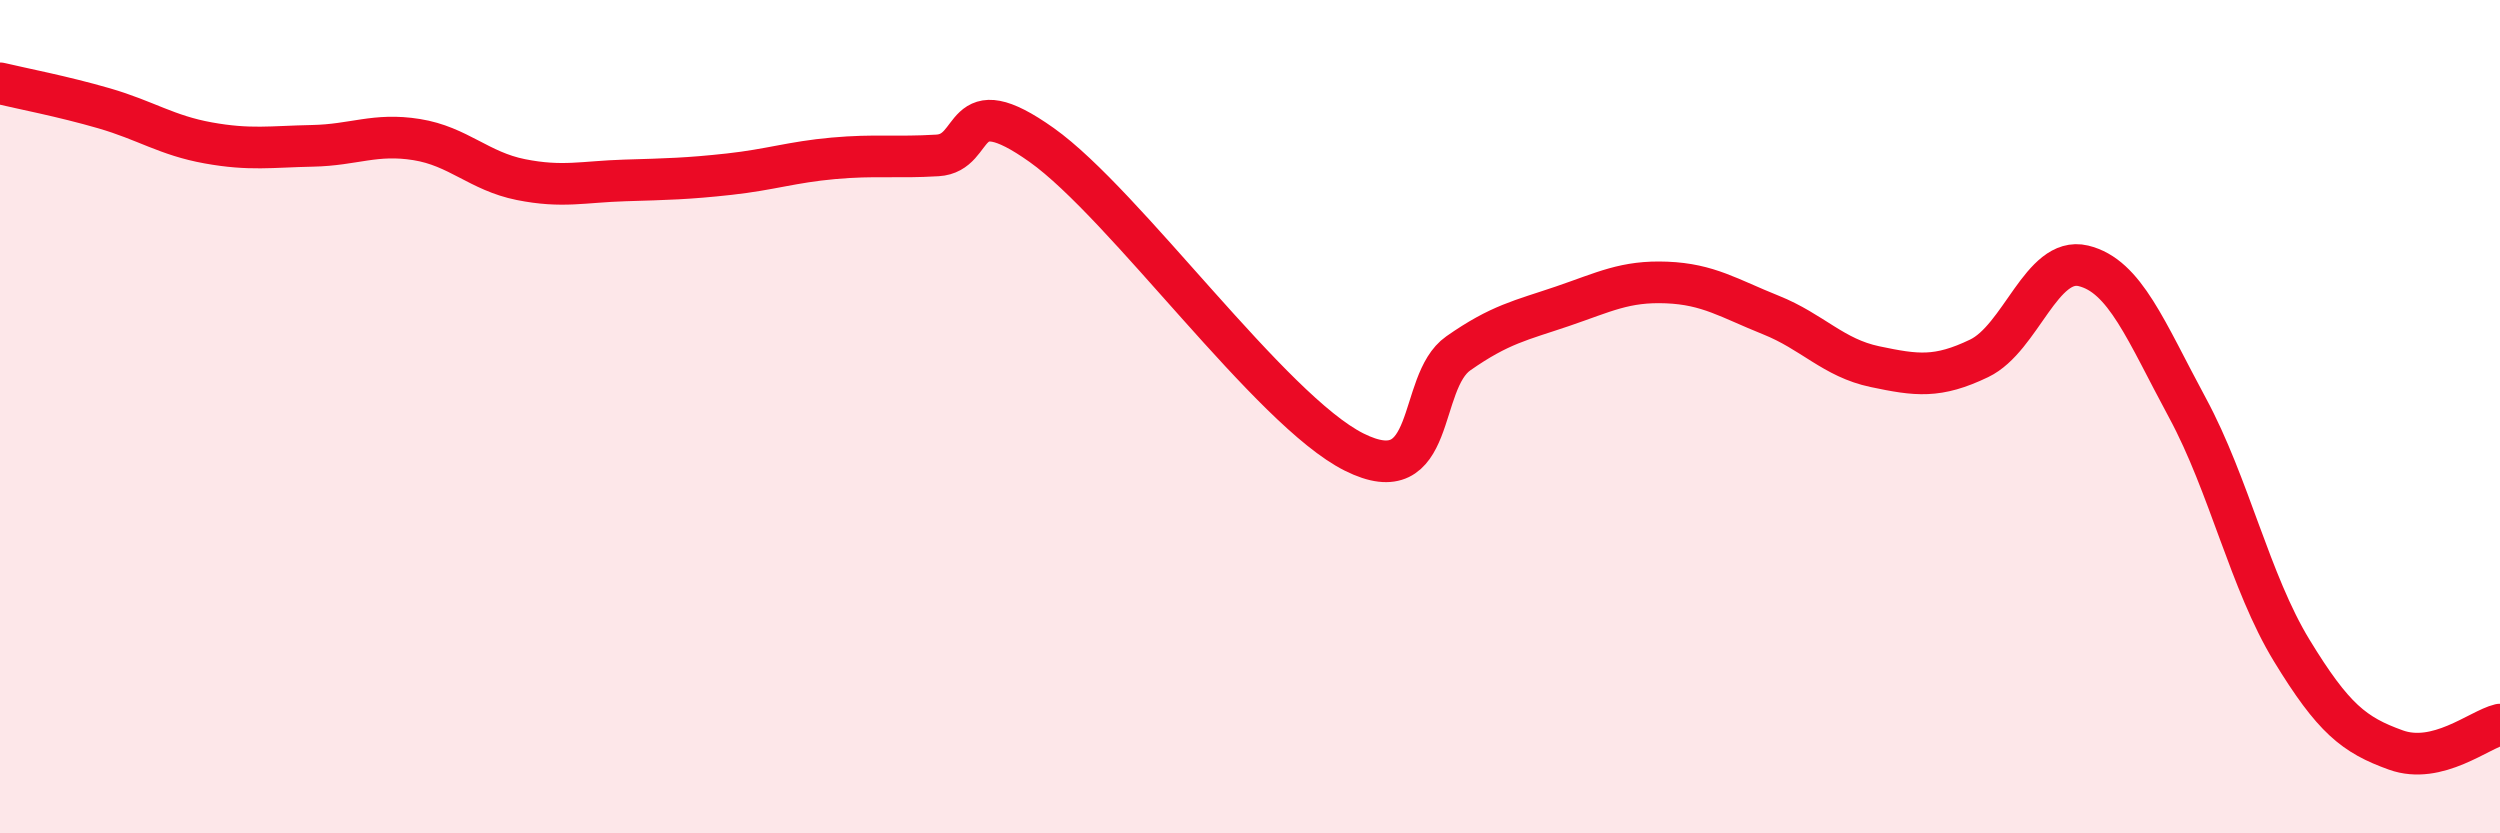
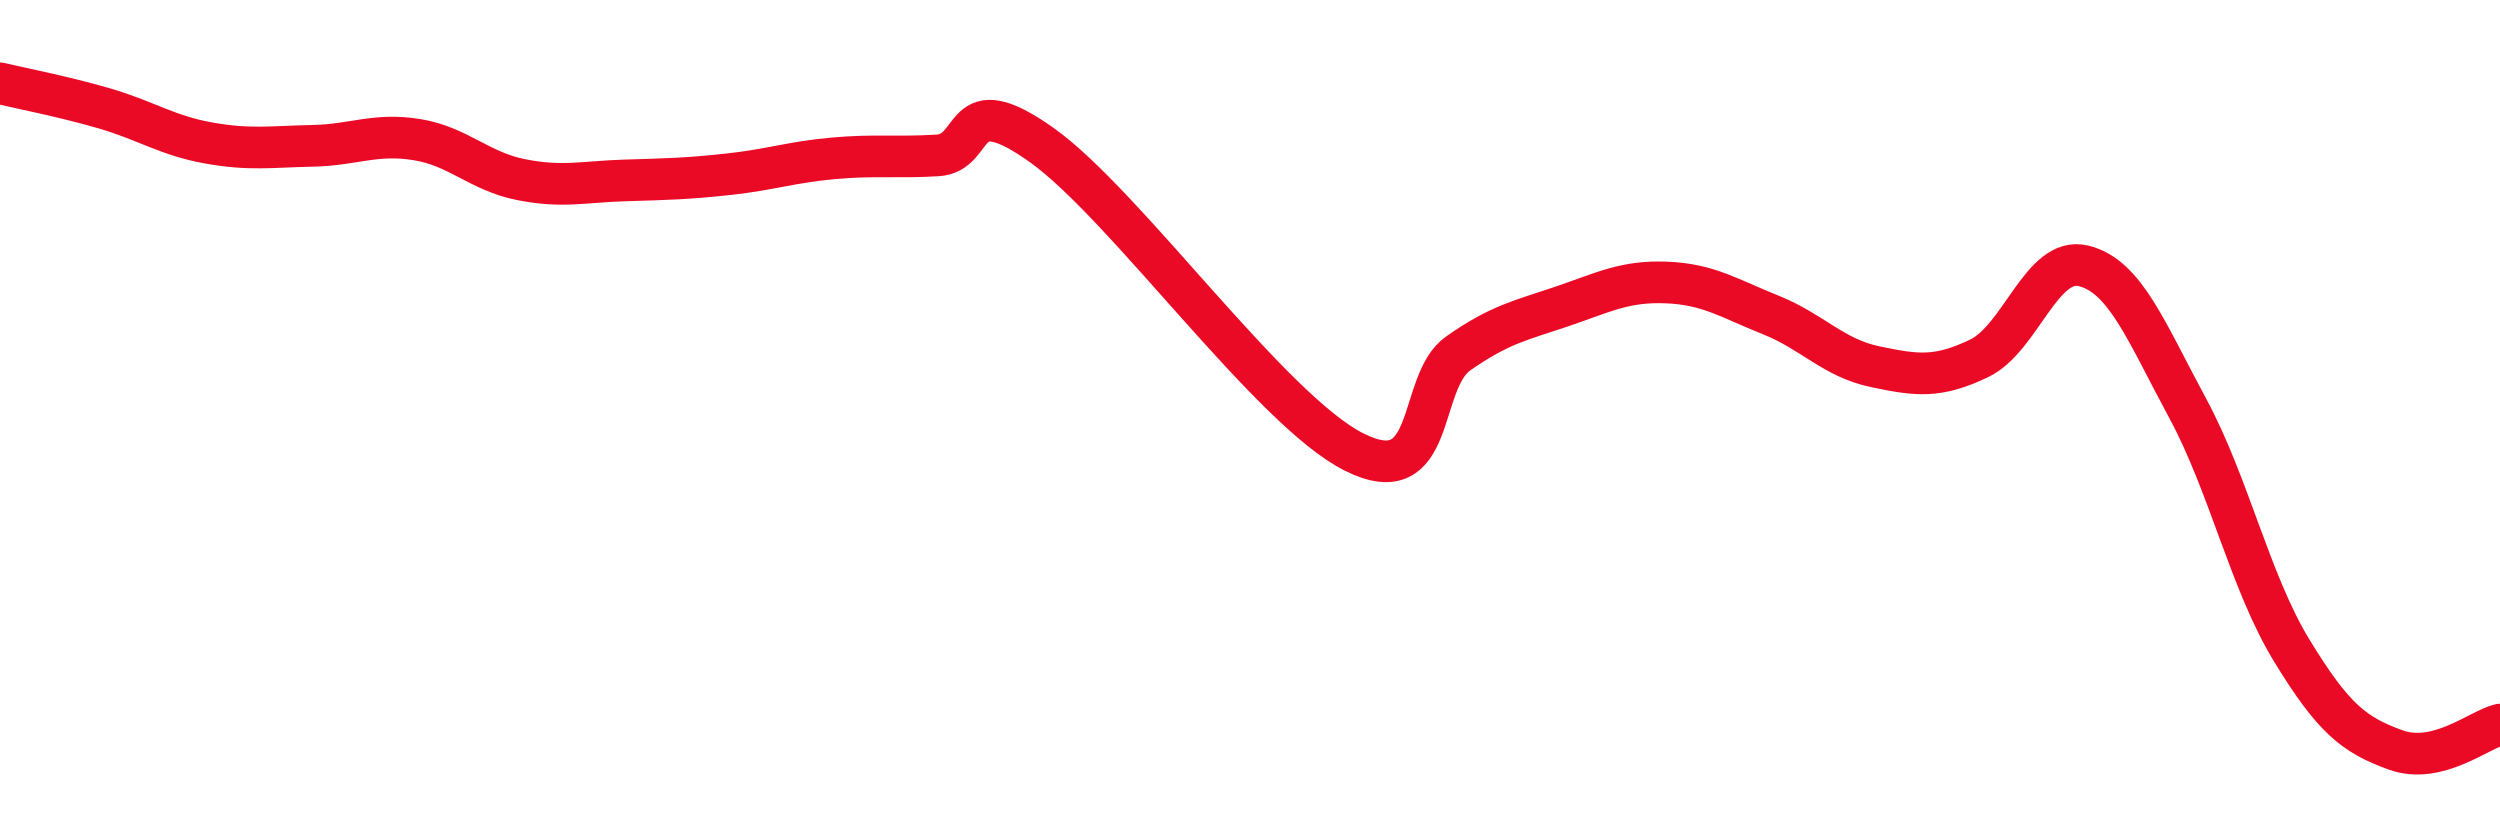
<svg xmlns="http://www.w3.org/2000/svg" width="60" height="20" viewBox="0 0 60 20">
-   <path d="M 0,2 C 0.5,2.12 1.5,2.31 2.5,2.6 C 3.5,2.89 4,3.25 5,3.43 C 6,3.61 6.5,3.52 7.5,3.5 C 8.5,3.48 9,3.19 10,3.35 C 11,3.51 11.5,4.11 12.5,4.31 C 13.5,4.51 14,4.36 15,4.33 C 16,4.3 16.5,4.29 17.5,4.18 C 18.5,4.07 19,3.89 20,3.8 C 21,3.71 21.5,3.79 22.5,3.73 C 23.5,3.67 23,2.06 25,3.48 C 27,4.9 30.5,9.85 32.5,10.85 C 34.5,11.85 34,9.18 35,8.48 C 36,7.78 36.5,7.69 37.5,7.35 C 38.5,7.01 39,6.74 40,6.78 C 41,6.82 41.5,7.16 42.5,7.56 C 43.5,7.96 44,8.59 45,8.8 C 46,9.01 46.5,9.08 47.5,8.6 C 48.5,8.12 49,6.14 50,6.38 C 51,6.62 51.5,7.94 52.5,9.79 C 53.5,11.64 54,13.97 55,15.61 C 56,17.25 56.5,17.64 57.5,18 C 58.5,18.36 59.5,17.51 60,17.39L60 20L0 20Z" fill="#EB0A25" opacity="0.1" stroke-linecap="round" stroke-linejoin="round" />
  <path d="M 0,2 C 0.5,2.12 1.5,2.31 2.5,2.6 C 3.5,2.89 4,3.25 5,3.43 C 6,3.61 6.5,3.52 7.5,3.5 C 8.5,3.48 9,3.19 10,3.35 C 11,3.51 11.5,4.11 12.5,4.31 C 13.5,4.51 14,4.36 15,4.33 C 16,4.3 16.5,4.29 17.5,4.18 C 18.5,4.07 19,3.89 20,3.8 C 21,3.71 21.5,3.79 22.5,3.73 C 23.5,3.67 23,2.06 25,3.48 C 27,4.9 30.5,9.85 32.5,10.85 C 34.5,11.85 34,9.18 35,8.48 C 36,7.78 36.5,7.69 37.5,7.35 C 38.5,7.01 39,6.74 40,6.78 C 41,6.82 41.5,7.16 42.5,7.56 C 43.5,7.96 44,8.59 45,8.8 C 46,9.01 46.5,9.08 47.5,8.6 C 48.5,8.12 49,6.14 50,6.38 C 51,6.62 51.5,7.94 52.5,9.79 C 53.5,11.64 54,13.97 55,15.61 C 56,17.25 56.5,17.64 57.5,18 C 58.5,18.36 59.5,17.51 60,17.39" stroke="#EB0A25" stroke-width="1" fill="none" stroke-linecap="round" stroke-linejoin="round" />
</svg>